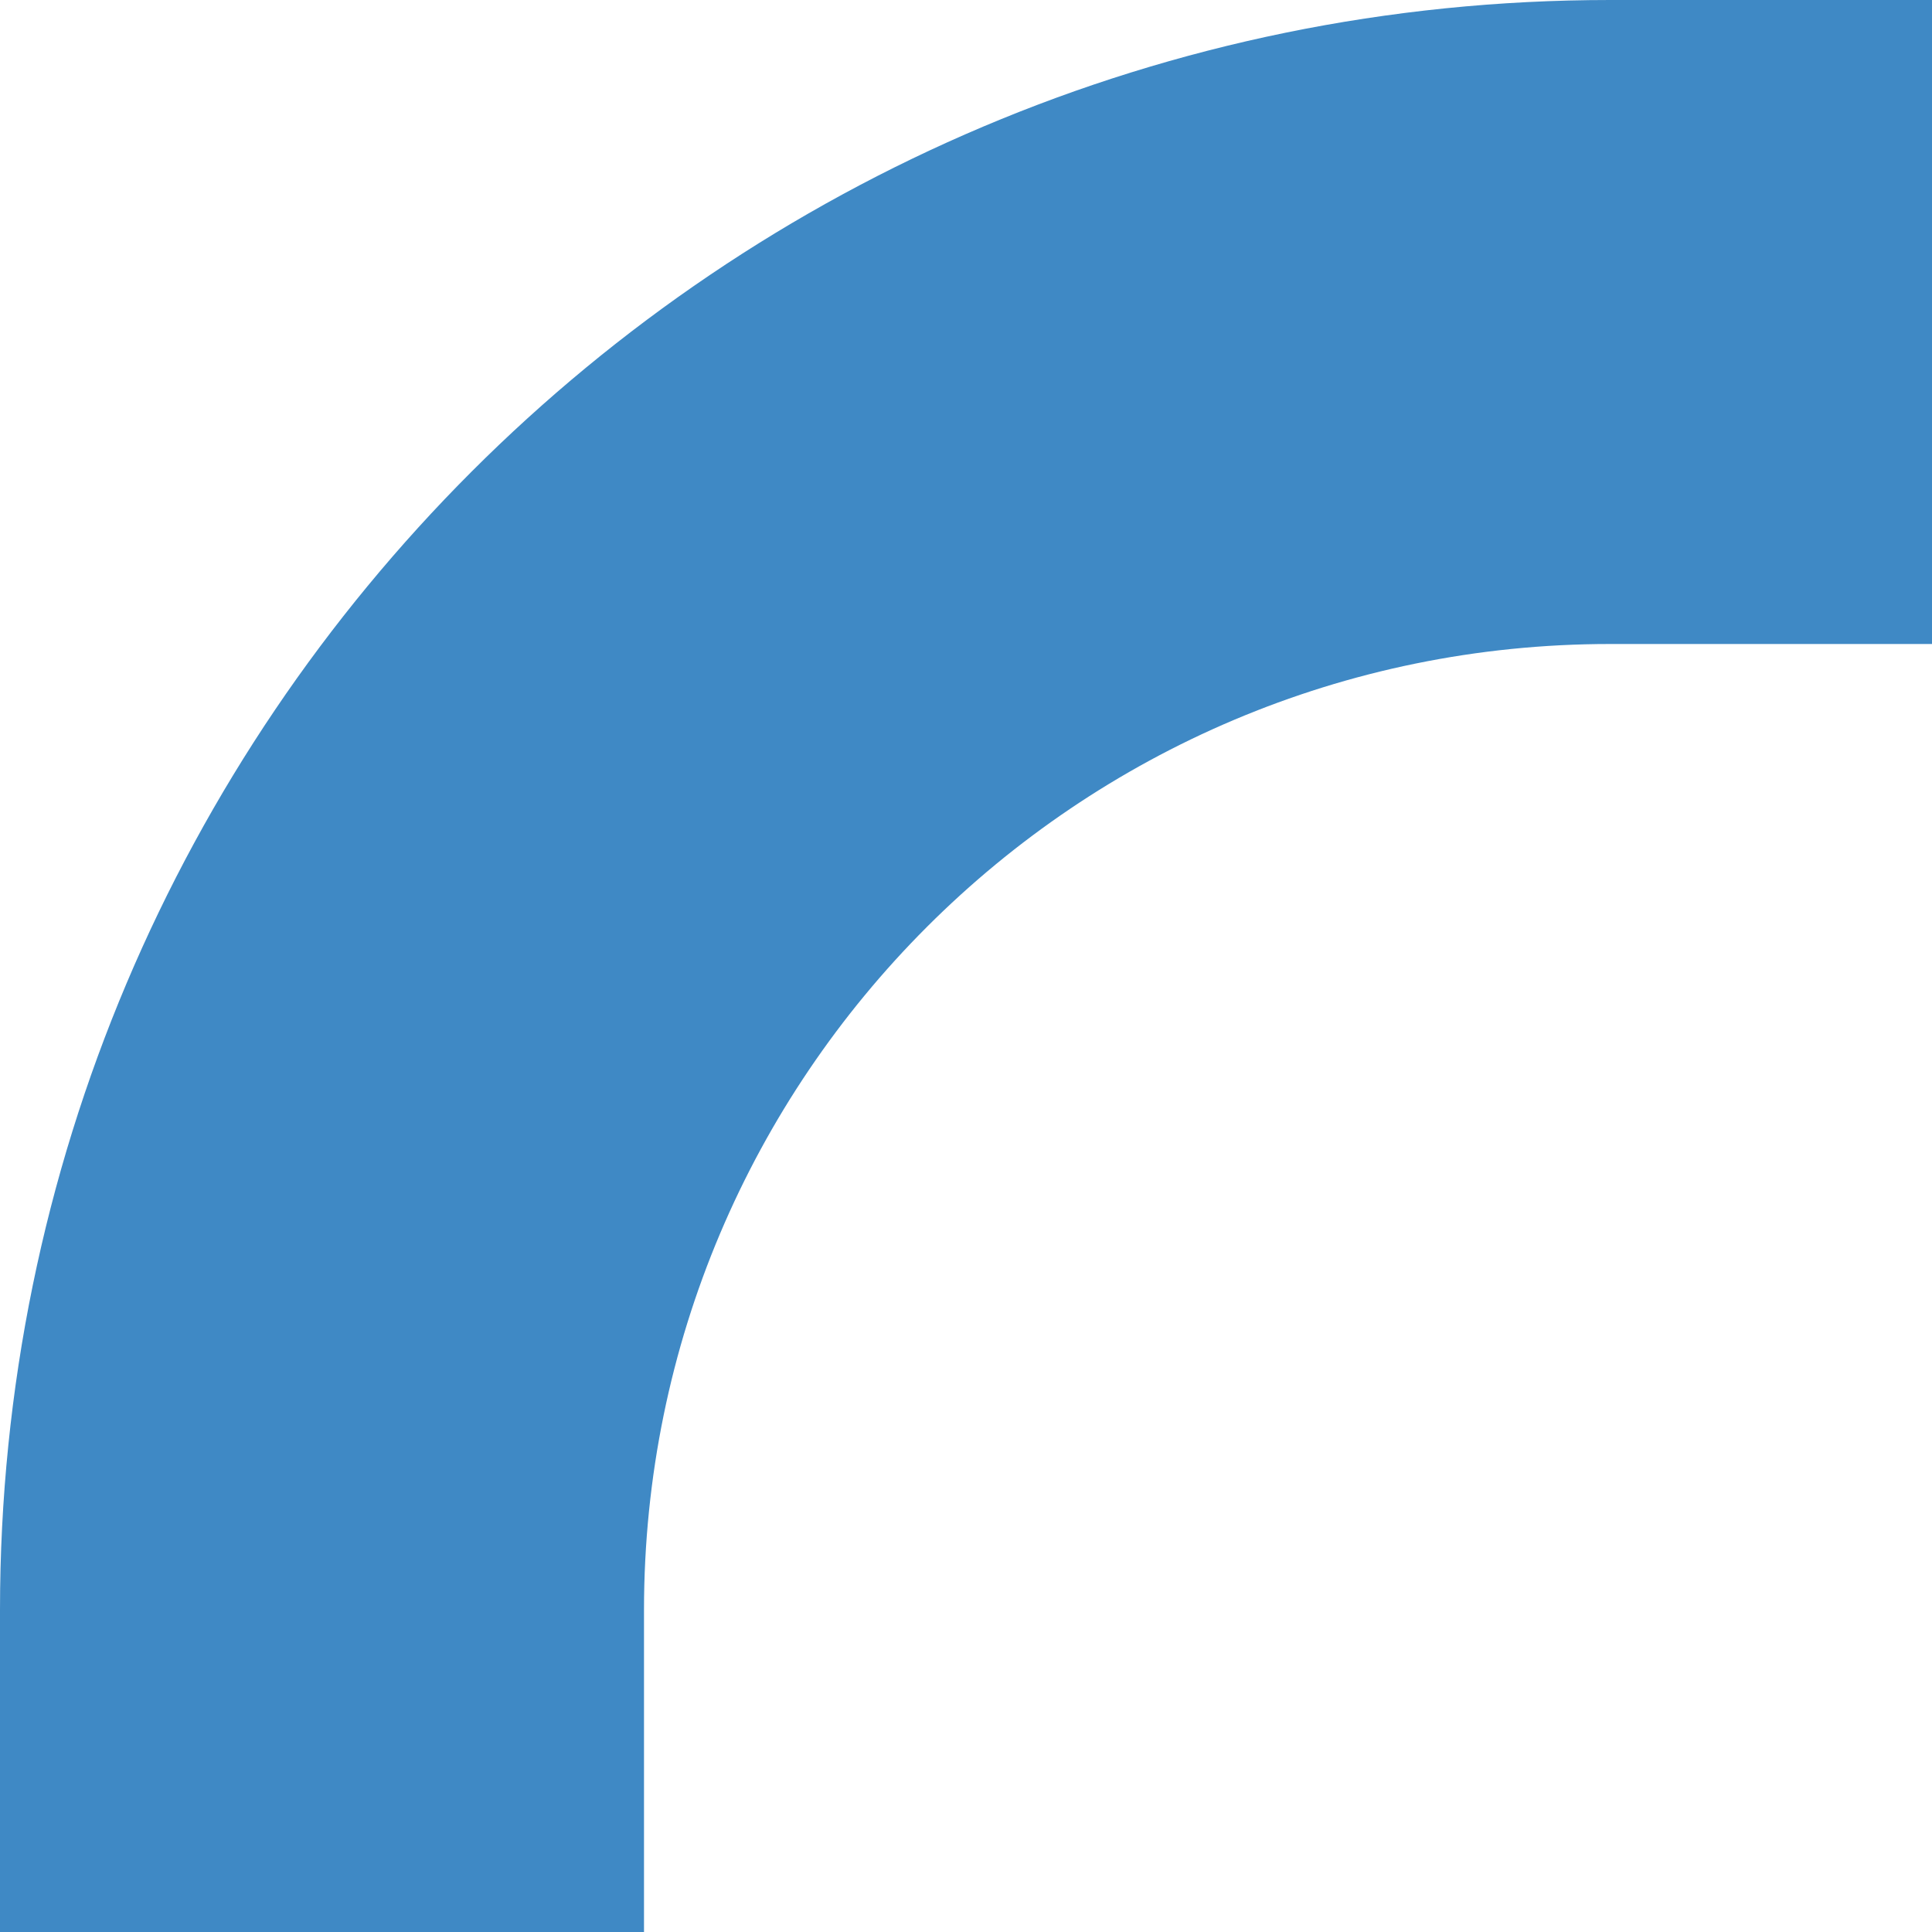
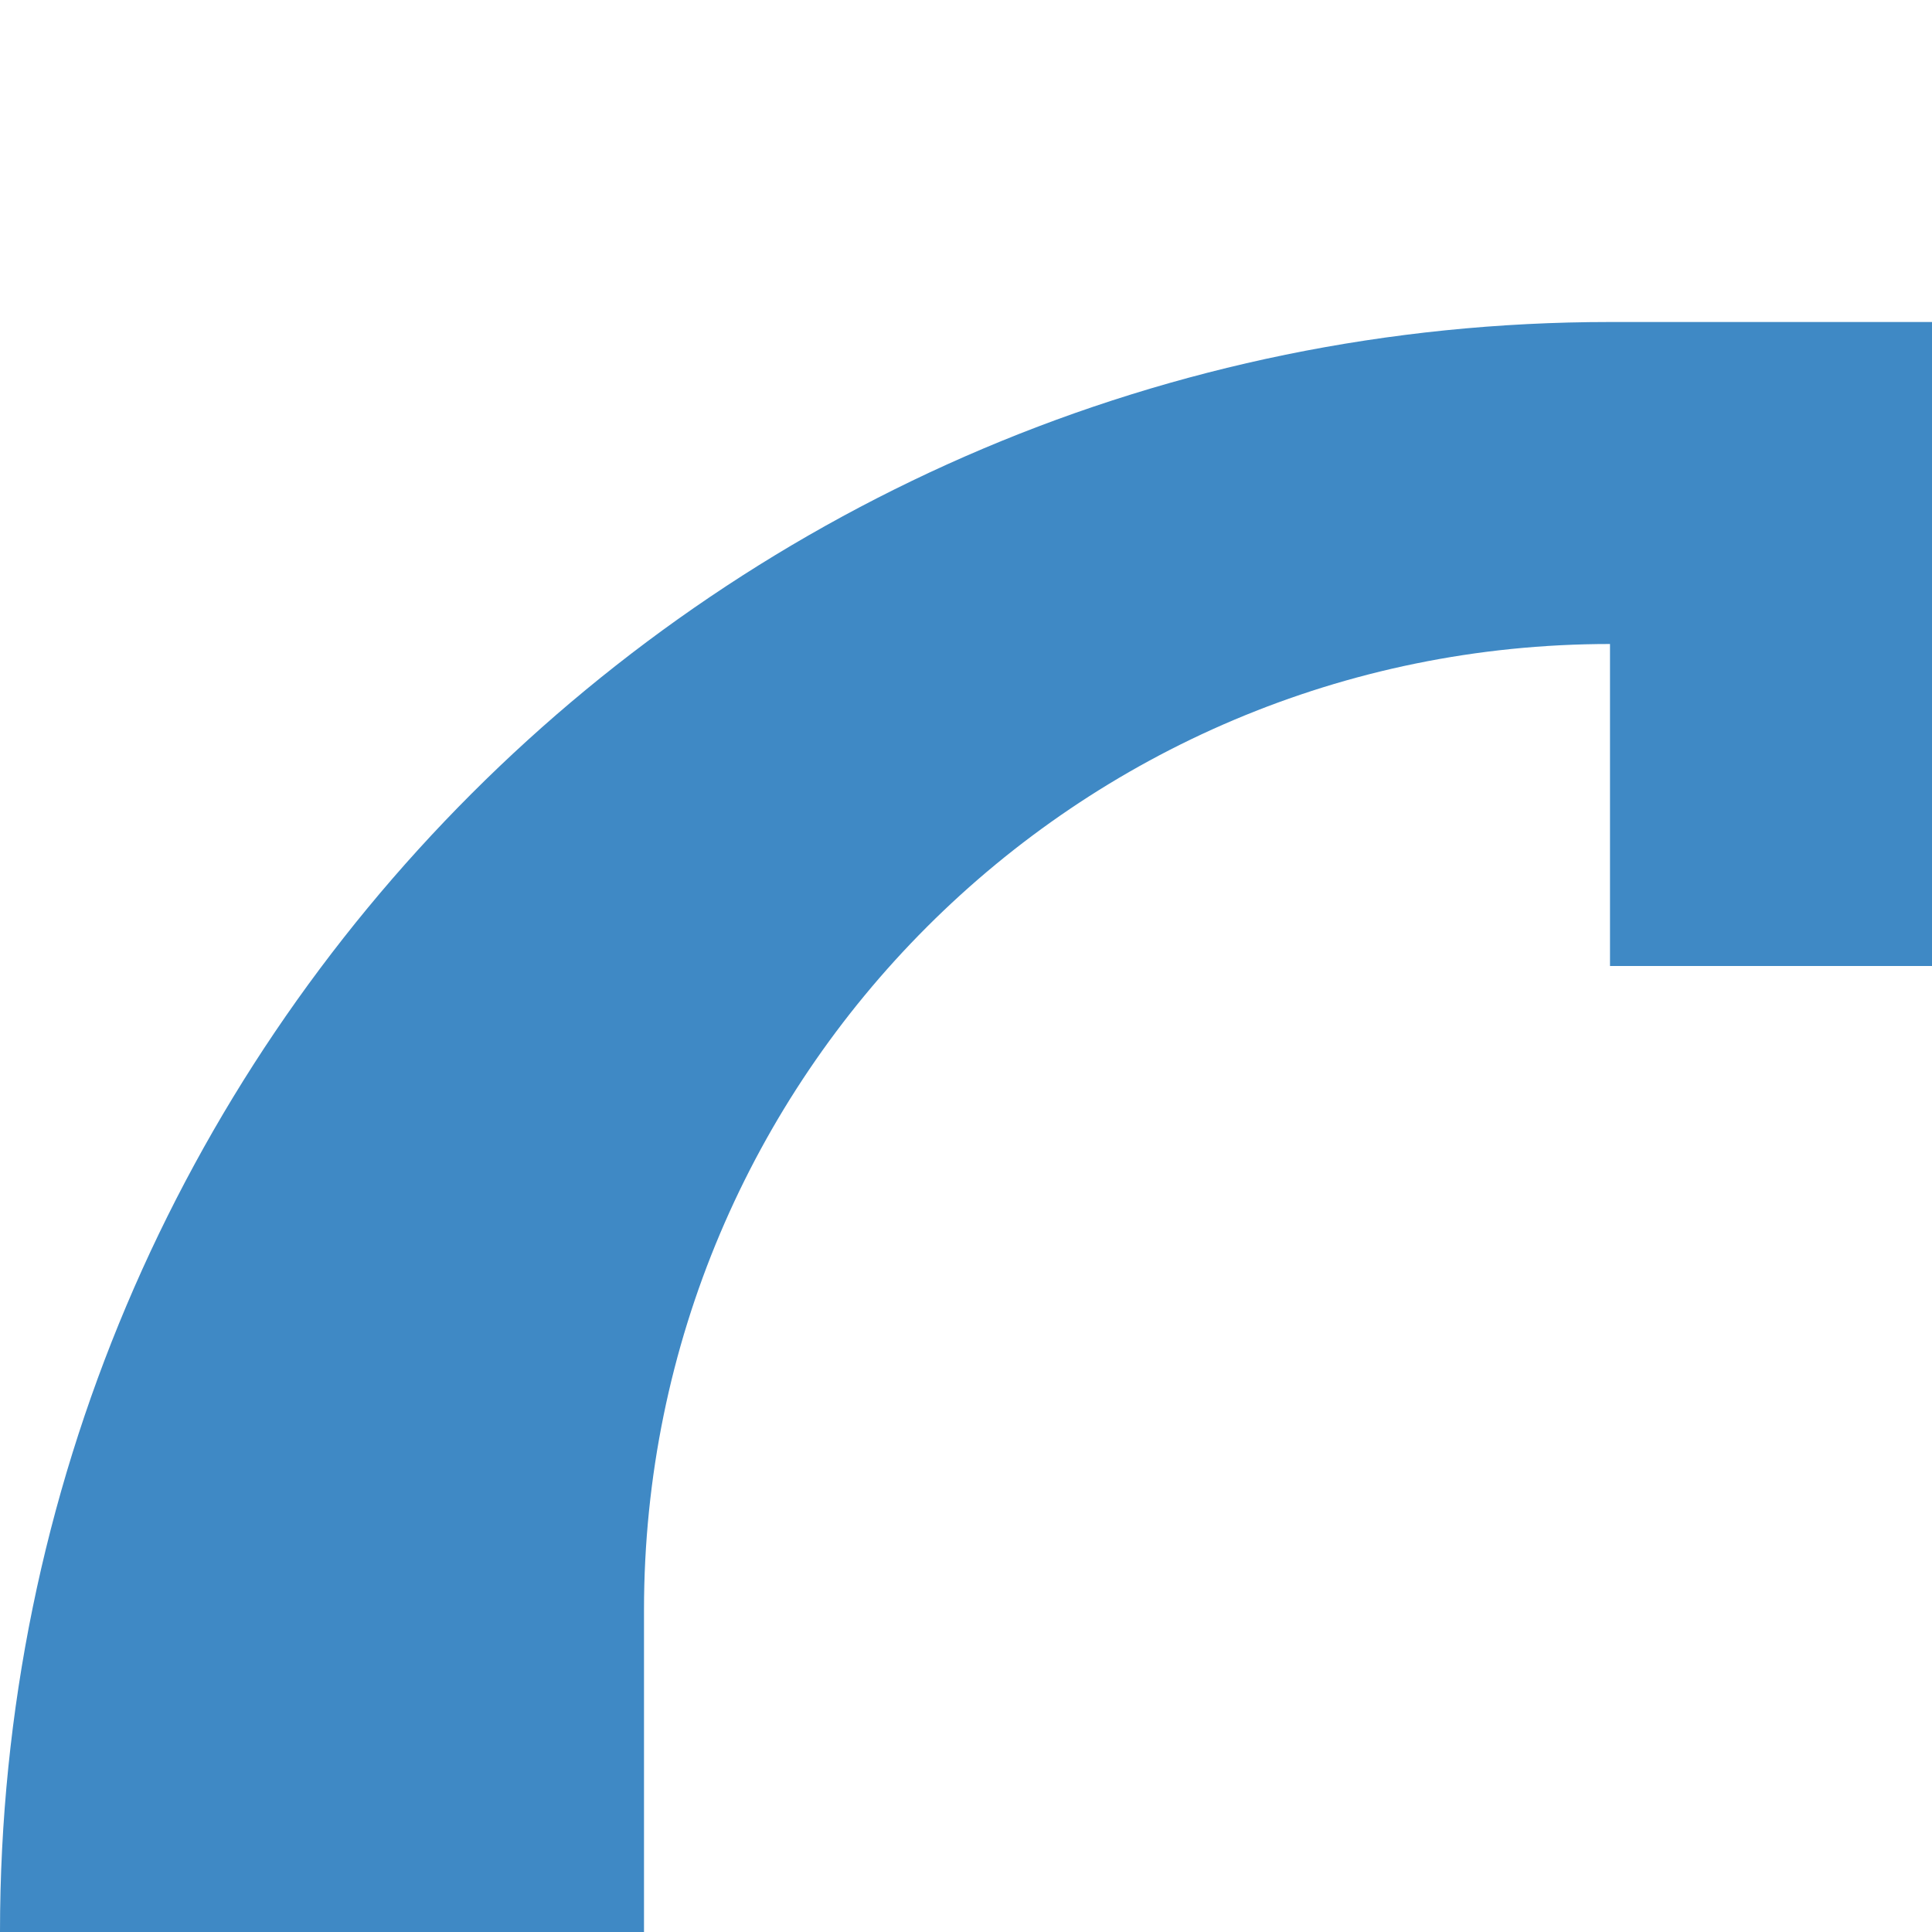
<svg xmlns="http://www.w3.org/2000/svg" width="6" height="6" fill="none">
-   <path fill="#3F89C5" fill-rule="evenodd" d="M5 2C3.343 2 2 3.343 2 5v1H0V5c0-2.761 2.239-5 5-5h1v2H5Z" clip-rule="evenodd" />
+   <path fill="#3F89C5" fill-rule="evenodd" d="M5 2C3.343 2 2 3.343 2 5v1H0c0-2.761 2.239-5 5-5h1v2H5Z" clip-rule="evenodd" />
</svg>